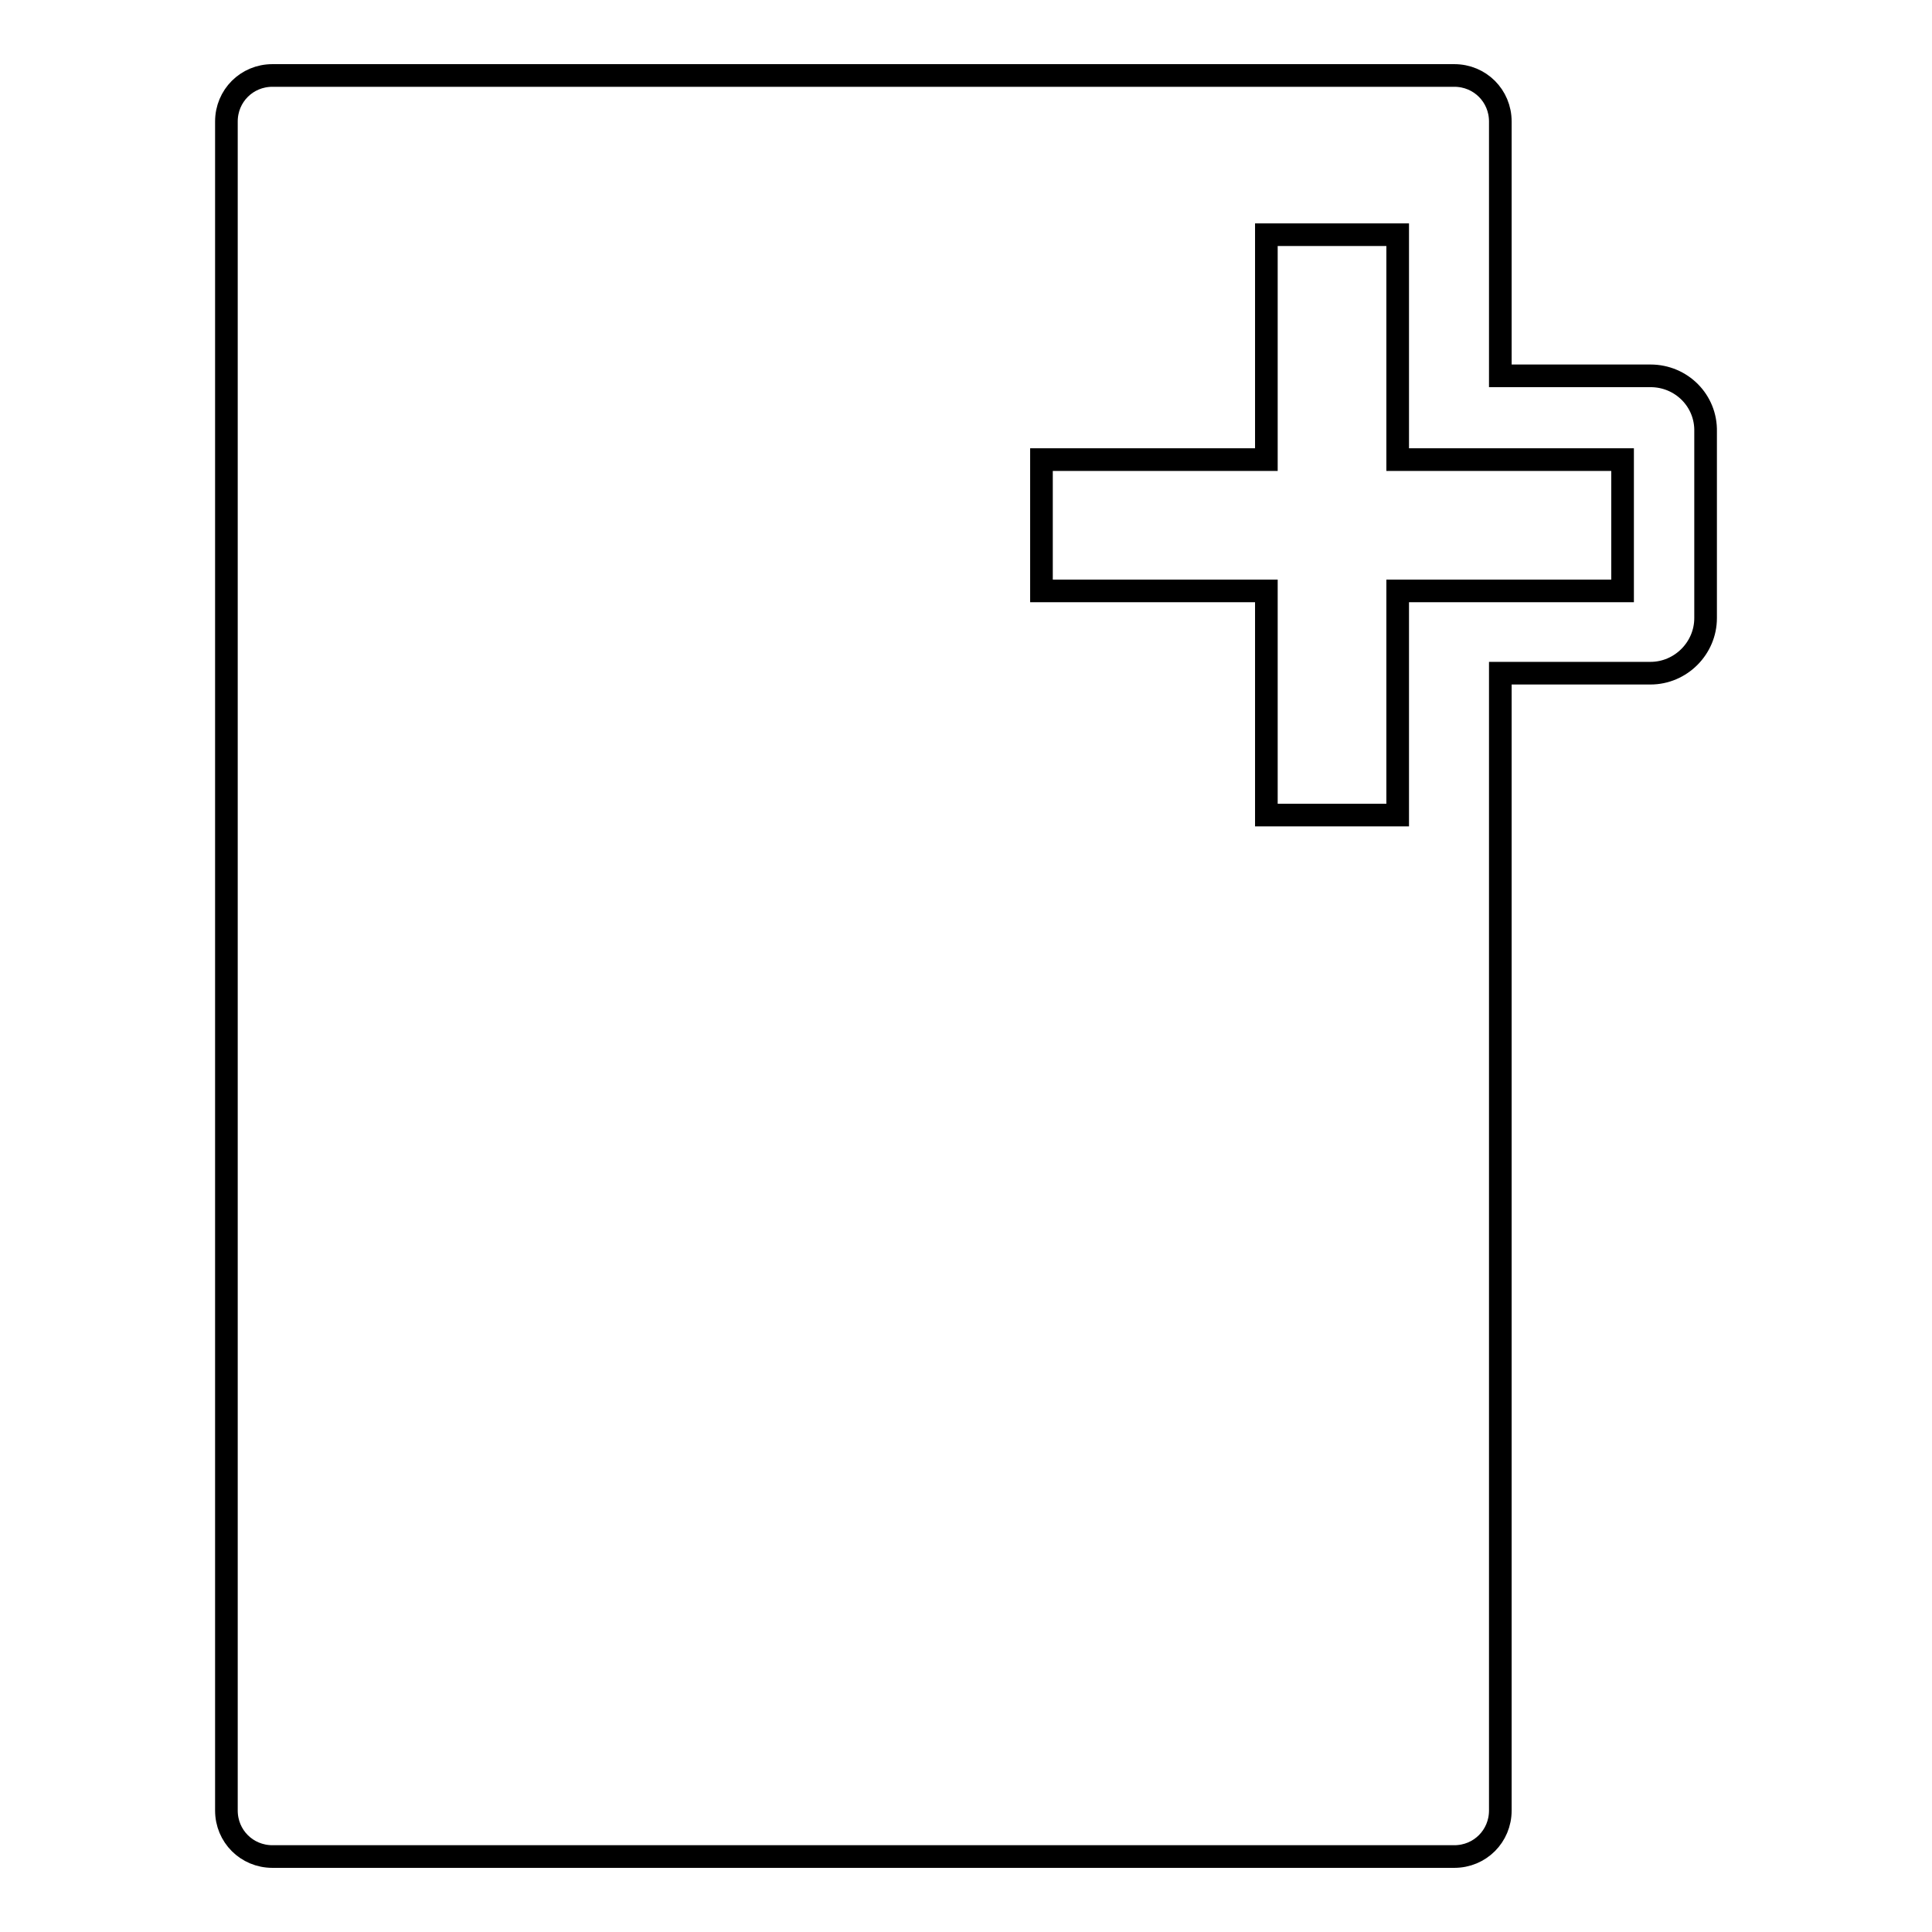
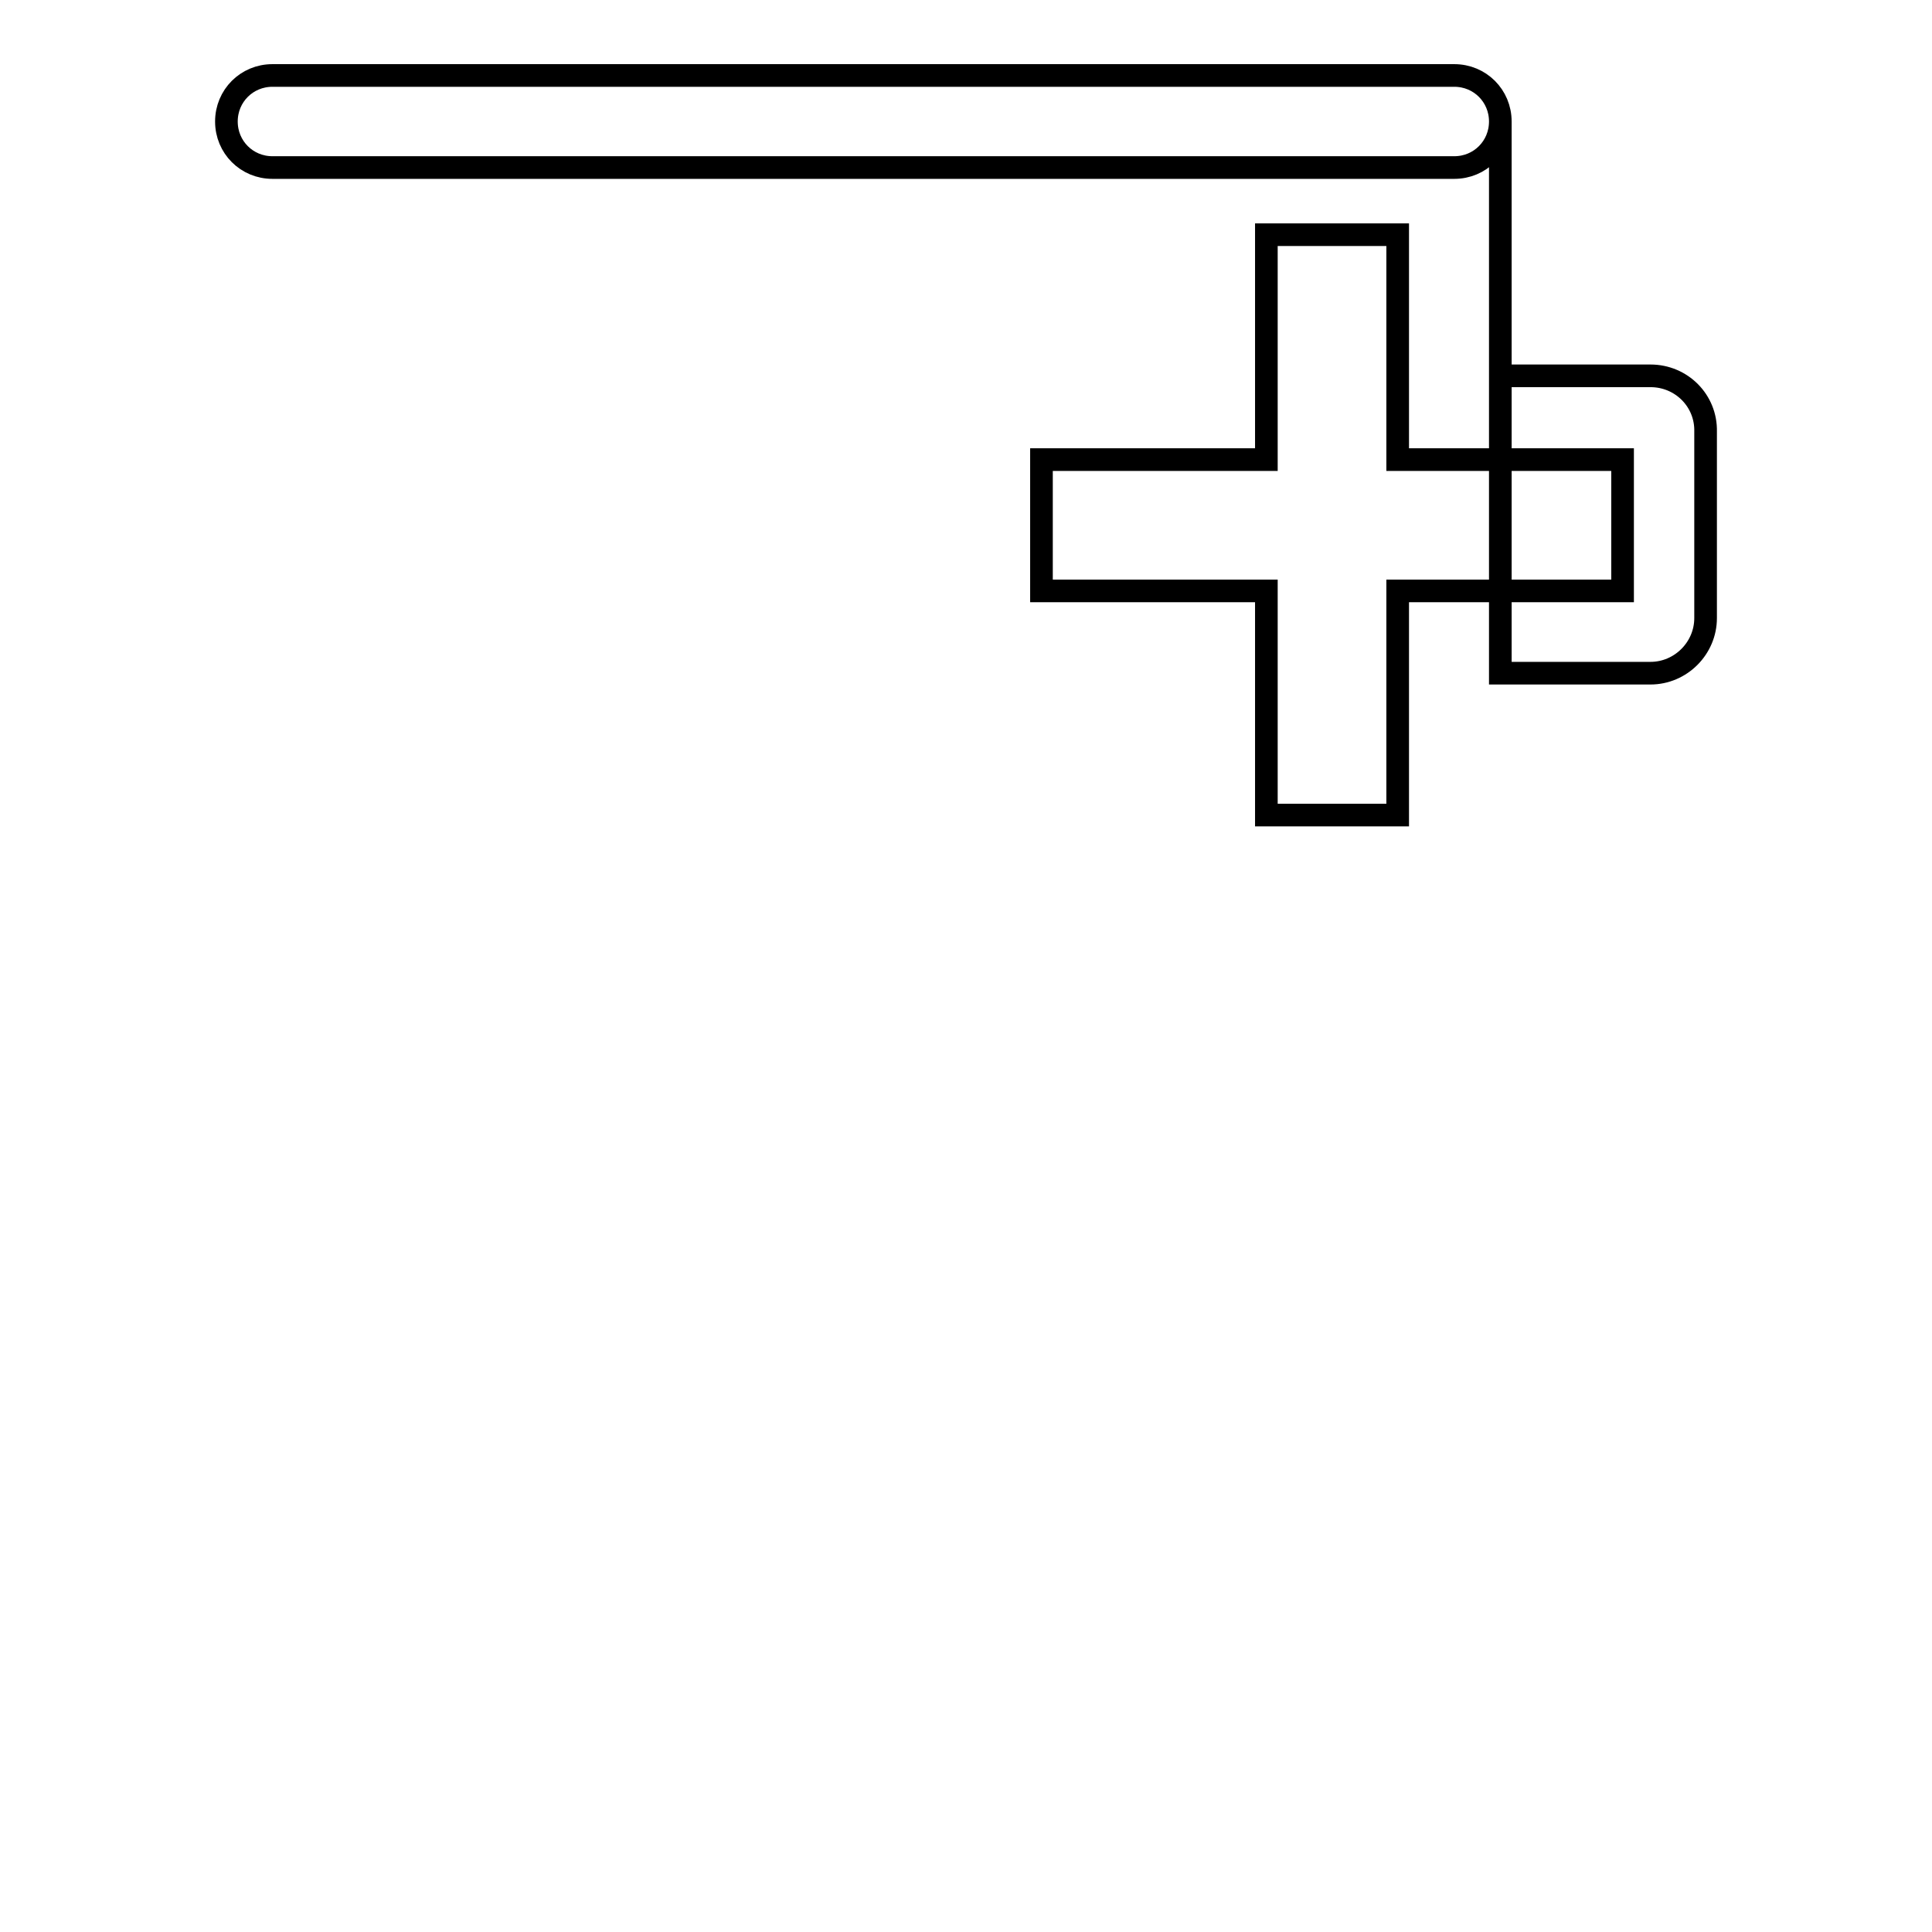
<svg xmlns="http://www.w3.org/2000/svg" version="1.1" x="0px" y="0px" viewBox="0 0 256 256" enable-background="new 0 0 256 256" xml:space="preserve">
  <g>
    <g>
      <g>
-         <path stroke-width="3" fill-opacity="0" stroke="#000000" d="M218.7,49.8h-19.9V16.1c0-3.4-2.7-6.1-6.1-6.1H36.1c-3.4,0-6.1,2.7-6.1,6.1v223.8c0,3.4,2.7,6.1,6.1,6.1h156.6c3.4,0,6.1-2.7,6.1-6.1V89.2h19.9c4,0,7.3-3.3,7.3-7.3V57.2C226.1,53.1,222.8,49.8,218.7,49.8z M215,78.3h-29.8V108h-17.4V78.3h-29.8V60.9h29.8V31.1h17.4v29.8H215V78.3L215,78.3z" />
+         <path stroke-width="3" fill-opacity="0" stroke="#000000" d="M218.7,49.8h-19.9V16.1c0-3.4-2.7-6.1-6.1-6.1H36.1c-3.4,0-6.1,2.7-6.1,6.1c0,3.4,2.7,6.1,6.1,6.1h156.6c3.4,0,6.1-2.7,6.1-6.1V89.2h19.9c4,0,7.3-3.3,7.3-7.3V57.2C226.1,53.1,222.8,49.8,218.7,49.8z M215,78.3h-29.8V108h-17.4V78.3h-29.8V60.9h29.8V31.1h17.4v29.8H215V78.3L215,78.3z" />
      </g>
      <g />
      <g />
      <g />
      <g />
      <g />
      <g />
      <g />
      <g />
      <g />
      <g />
      <g />
      <g />
      <g />
      <g />
      <g />
    </g>
  </g>
</svg>